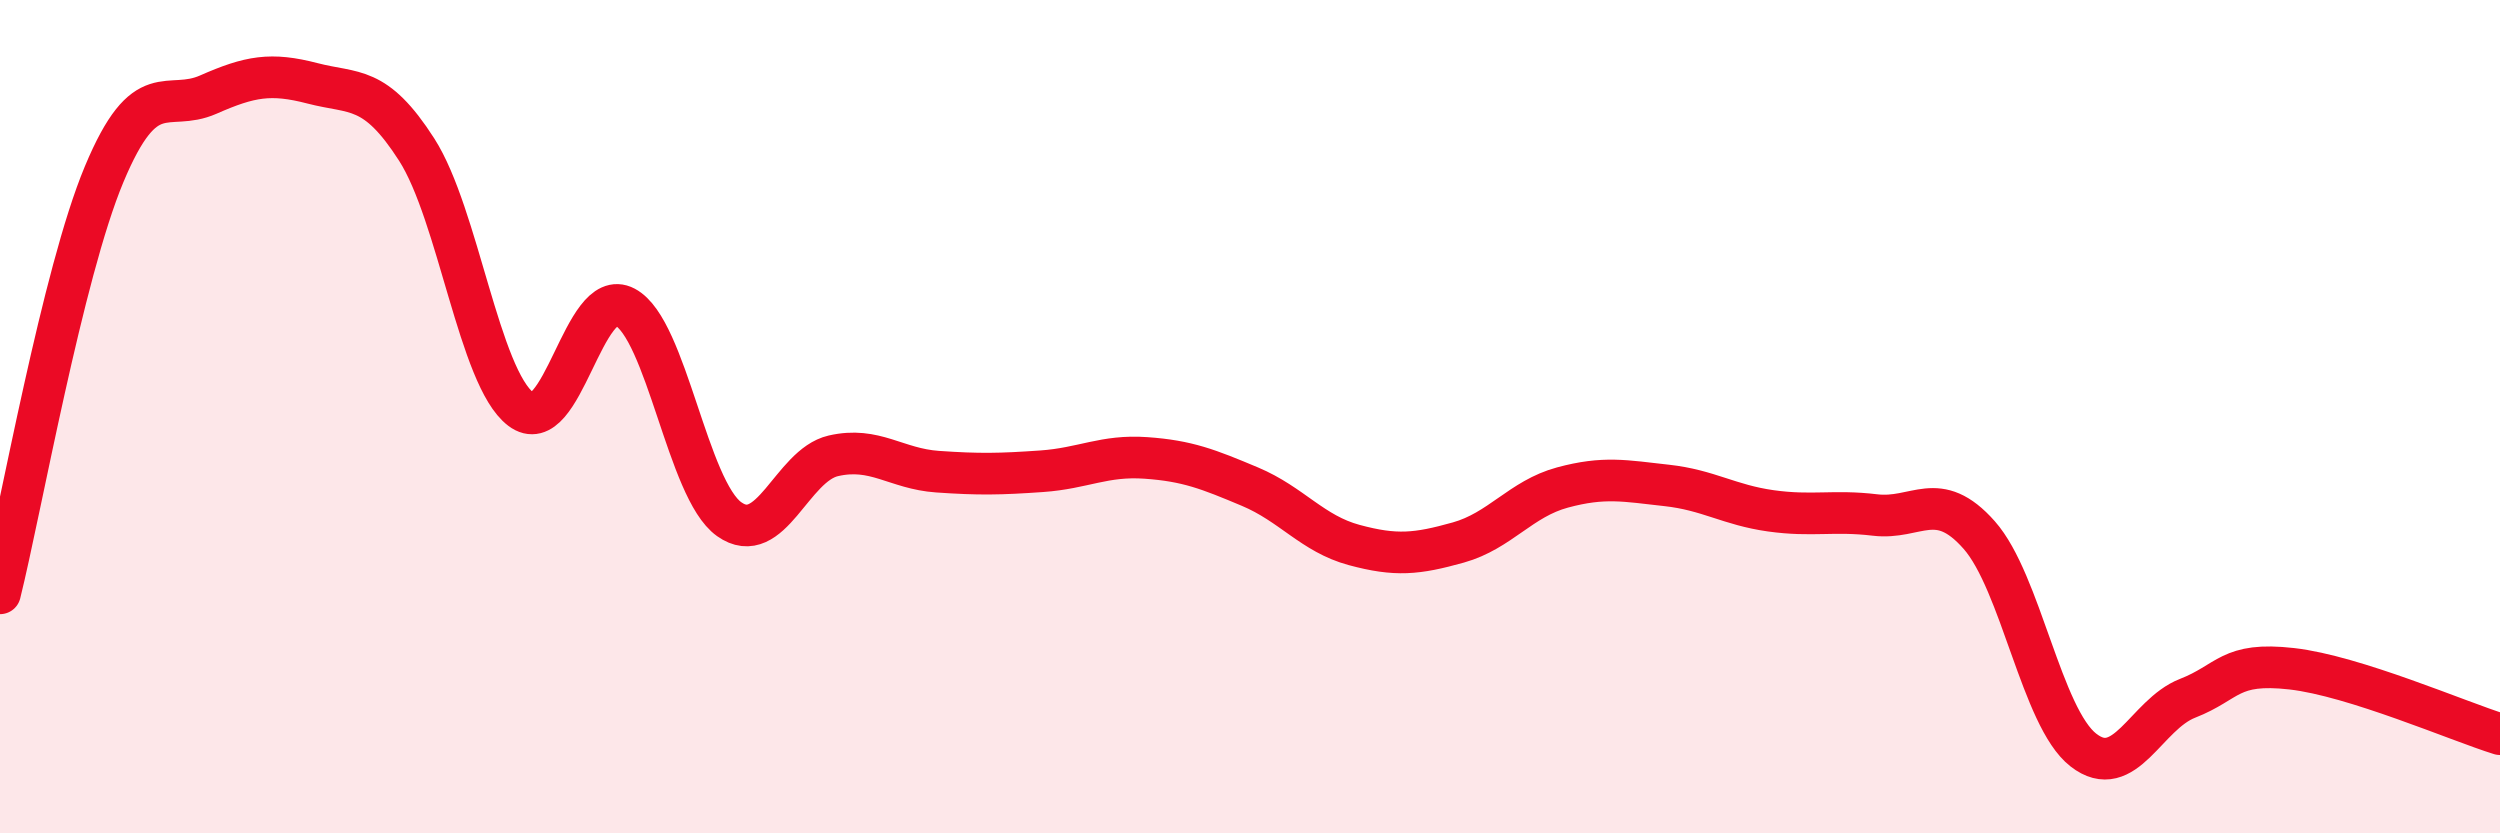
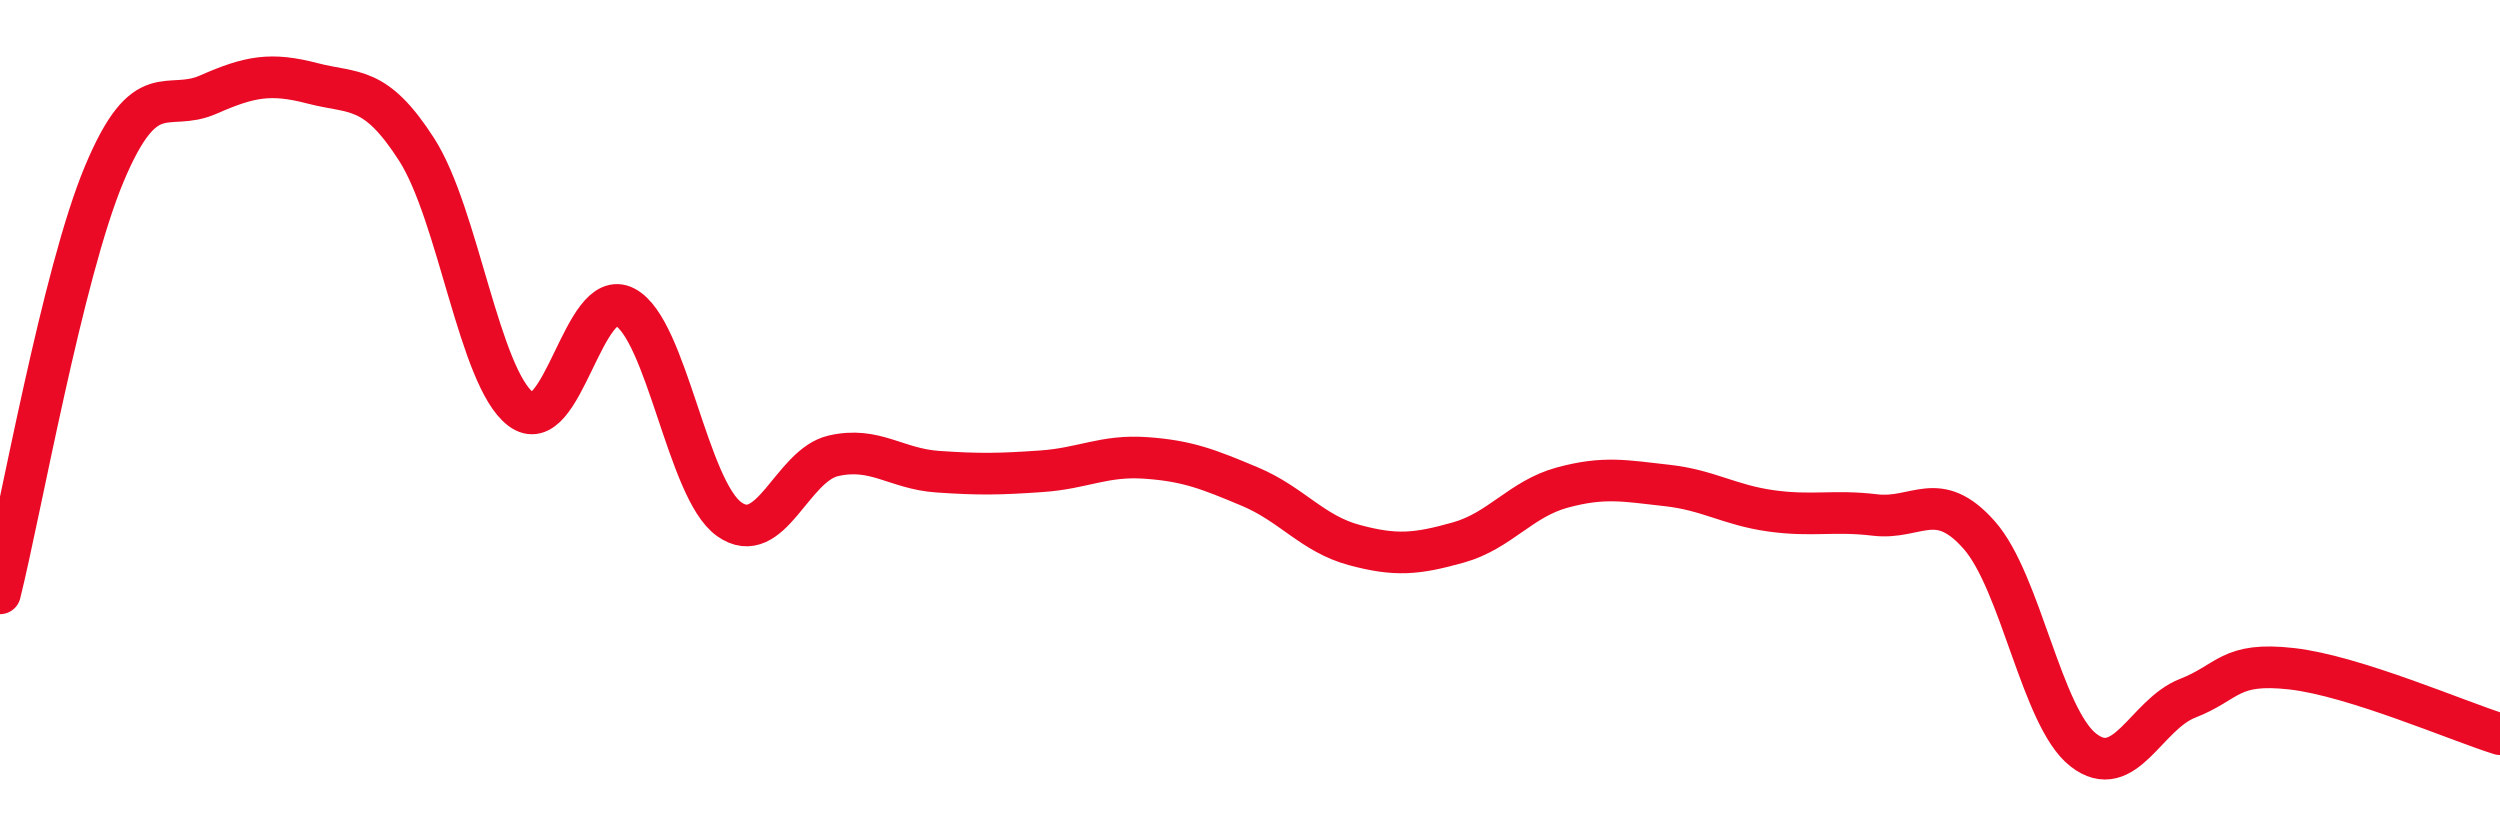
<svg xmlns="http://www.w3.org/2000/svg" width="60" height="20" viewBox="0 0 60 20">
-   <path d="M 0,14.24 C 0.5,12.23 1.5,6.57 2.5,4.18 C 3.5,1.79 4,2.71 5,2.27 C 6,1.83 6.5,1.74 7.5,2 C 8.5,2.26 9,2.03 10,3.59 C 11,5.15 11.5,9.06 12.5,9.82 C 13.5,10.58 14,6.84 15,7.37 C 16,7.9 16.5,11.75 17.5,12.46 C 18.5,13.17 19,11.17 20,10.94 C 21,10.71 21.5,11.25 22.5,11.32 C 23.5,11.39 24,11.38 25,11.31 C 26,11.24 26.5,10.92 27.5,10.99 C 28.5,11.06 29,11.26 30,11.68 C 31,12.1 31.5,12.81 32.5,13.08 C 33.5,13.35 34,13.3 35,13.02 C 36,12.74 36.5,11.97 37.5,11.7 C 38.5,11.43 39,11.54 40,11.65 C 41,11.76 41.5,12.12 42.5,12.26 C 43.5,12.4 44,12.24 45,12.36 C 46,12.48 46.5,11.71 47.5,12.84 C 48.5,13.97 49,17.22 50,18 C 51,18.78 51.5,17.15 52.5,16.76 C 53.5,16.37 53.5,15.88 55,16.05 C 56.5,16.22 59,17.31 60,17.62L60 20L0 20Z" fill="#EB0A25" opacity="0.1" stroke-linecap="round" stroke-linejoin="round" />
  <path d="M 0,14.24 C 0.5,12.23 1.5,6.57 2.5,4.18 C 3.5,1.79 4,2.71 5,2.27 C 6,1.83 6.5,1.74 7.5,2 C 8.5,2.26 9,2.03 10,3.59 C 11,5.15 11.5,9.06 12.5,9.82 C 13.5,10.58 14,6.84 15,7.37 C 16,7.9 16.5,11.75 17.5,12.46 C 18.5,13.17 19,11.17 20,10.94 C 21,10.71 21.5,11.25 22.5,11.32 C 23.5,11.39 24,11.38 25,11.31 C 26,11.24 26.5,10.92 27.5,10.99 C 28.5,11.06 29,11.26 30,11.68 C 31,12.1 31.5,12.81 32.5,13.08 C 33.5,13.35 34,13.3 35,13.02 C 36,12.74 36.5,11.97 37.5,11.7 C 38.5,11.43 39,11.54 40,11.65 C 41,11.76 41.5,12.12 42.5,12.26 C 43.5,12.4 44,12.24 45,12.36 C 46,12.48 46.5,11.71 47.5,12.84 C 48.5,13.97 49,17.22 50,18 C 51,18.78 51.5,17.15 52.5,16.76 C 53.5,16.37 53.5,15.88 55,16.05 C 56.5,16.22 59,17.31 60,17.62" stroke="#EB0A25" stroke-width="1" fill="none" stroke-linecap="round" stroke-linejoin="round" />
</svg>